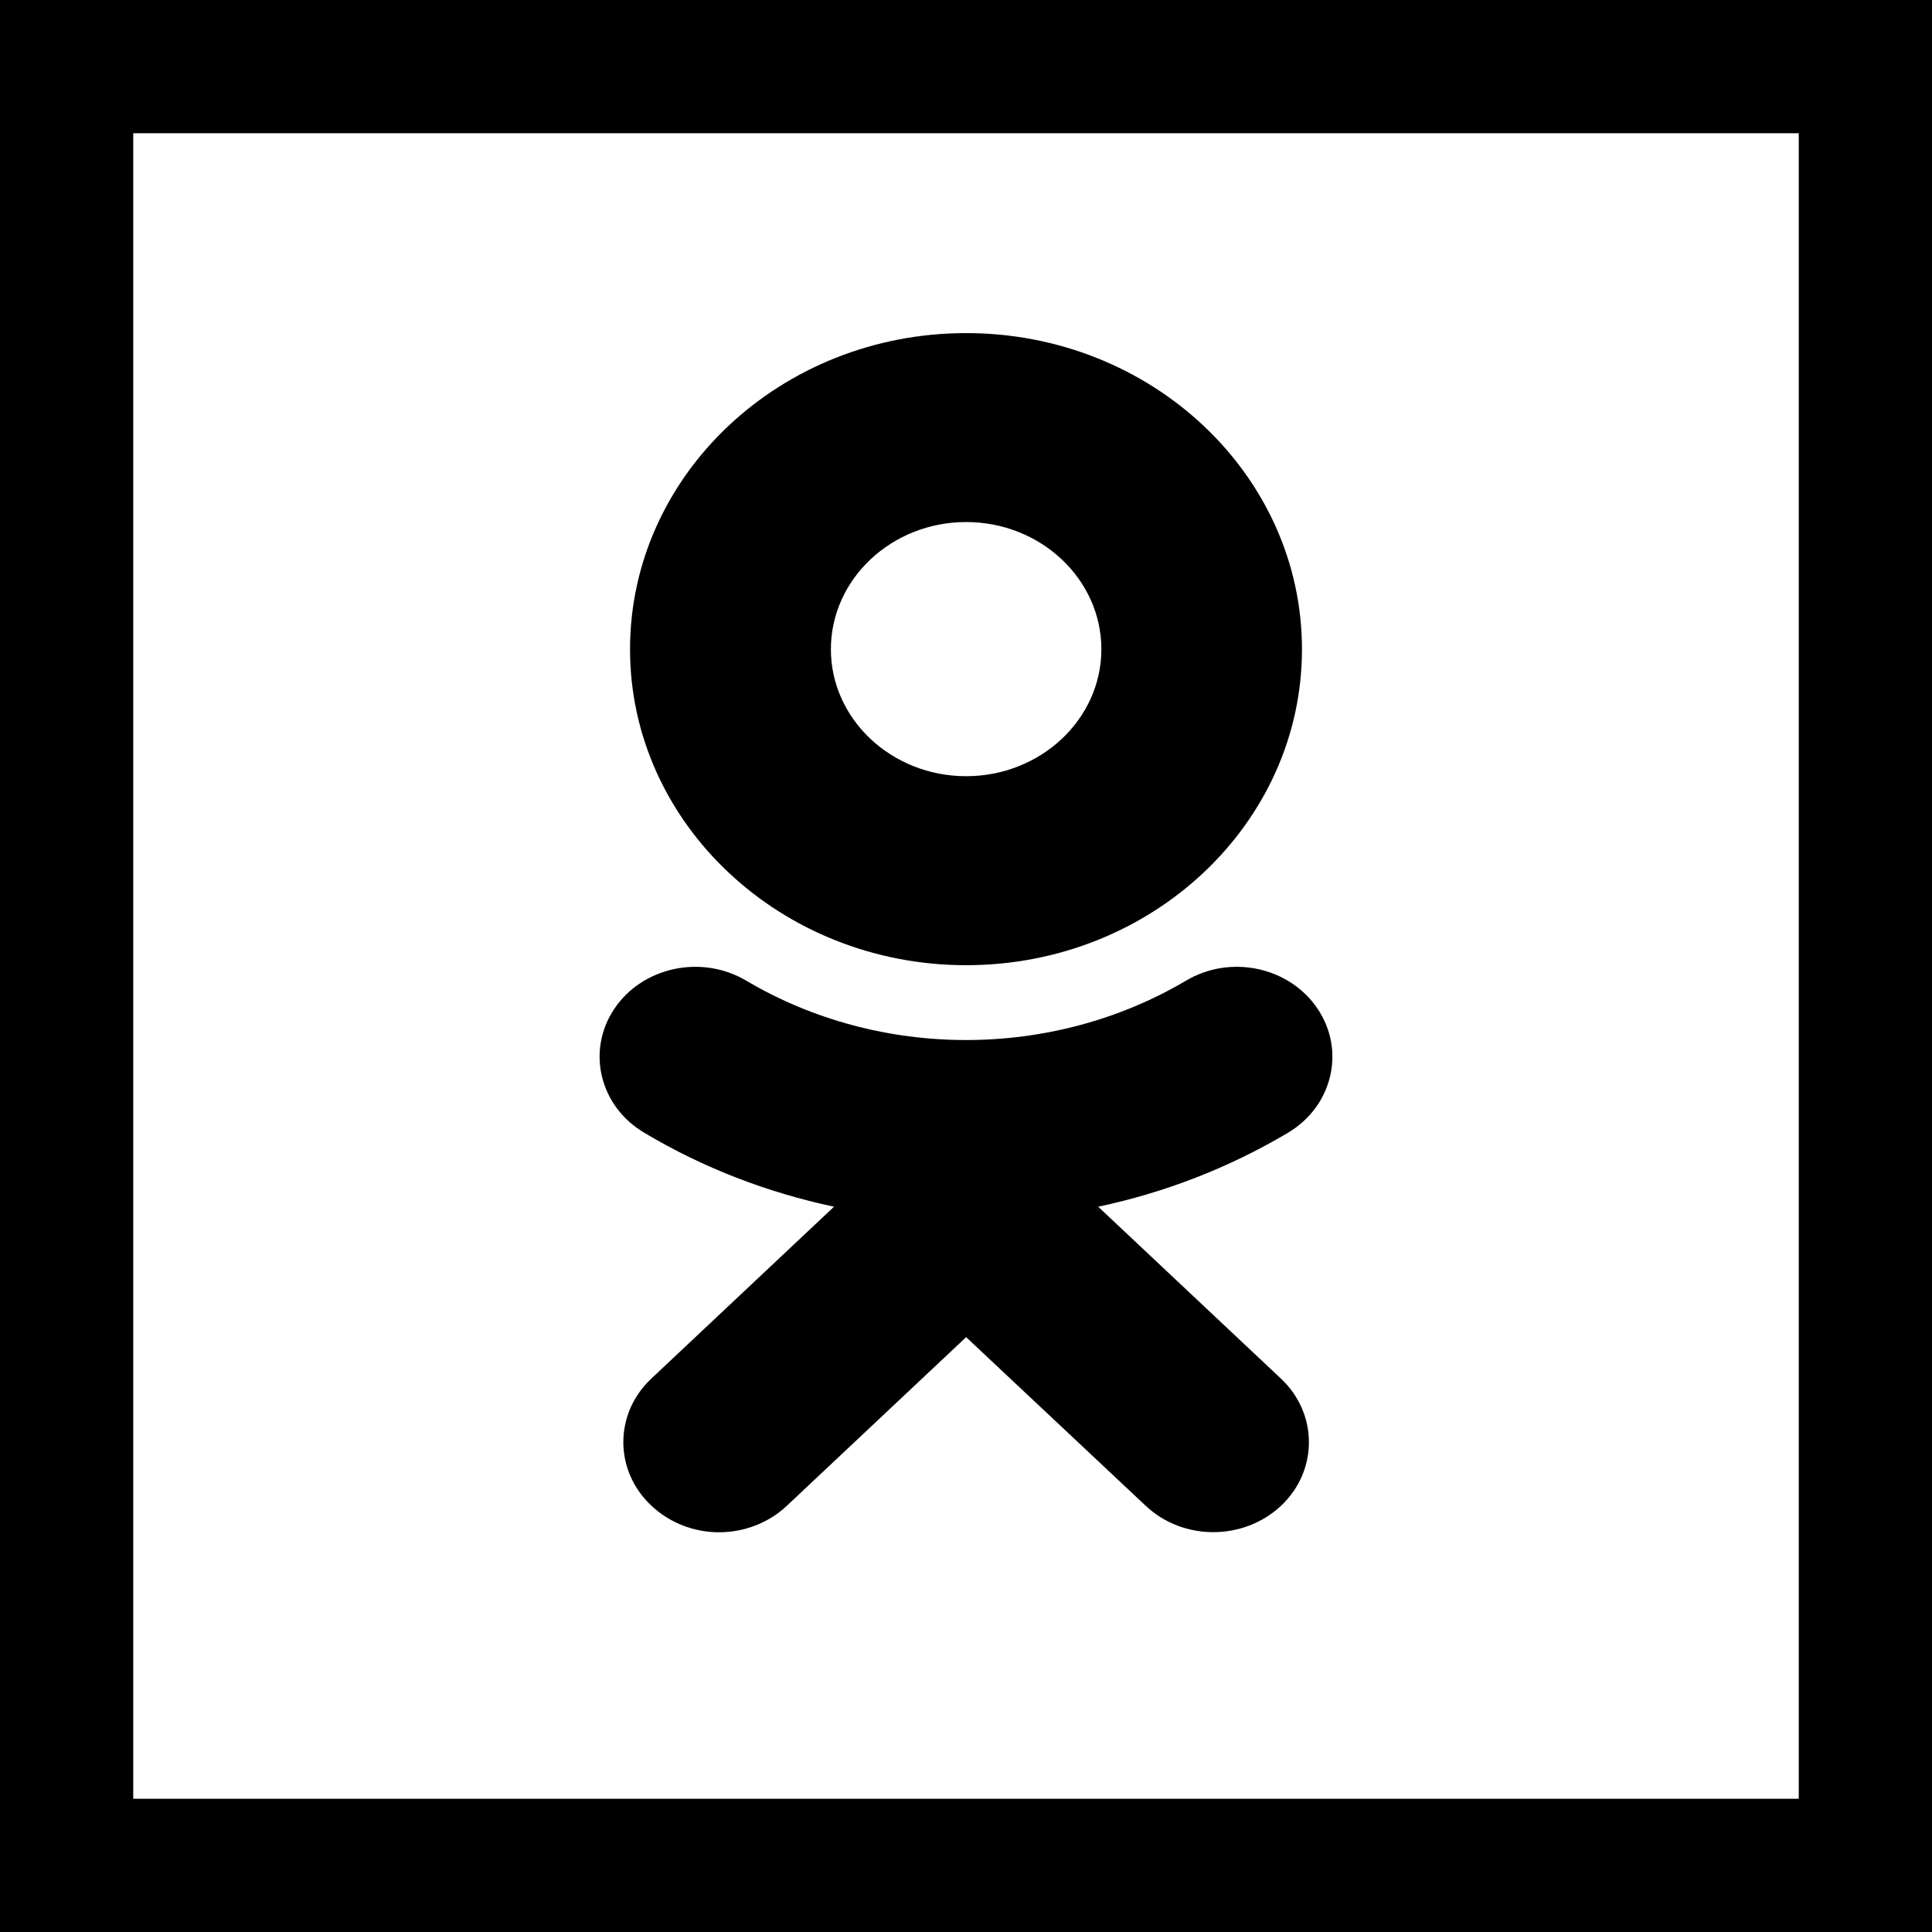
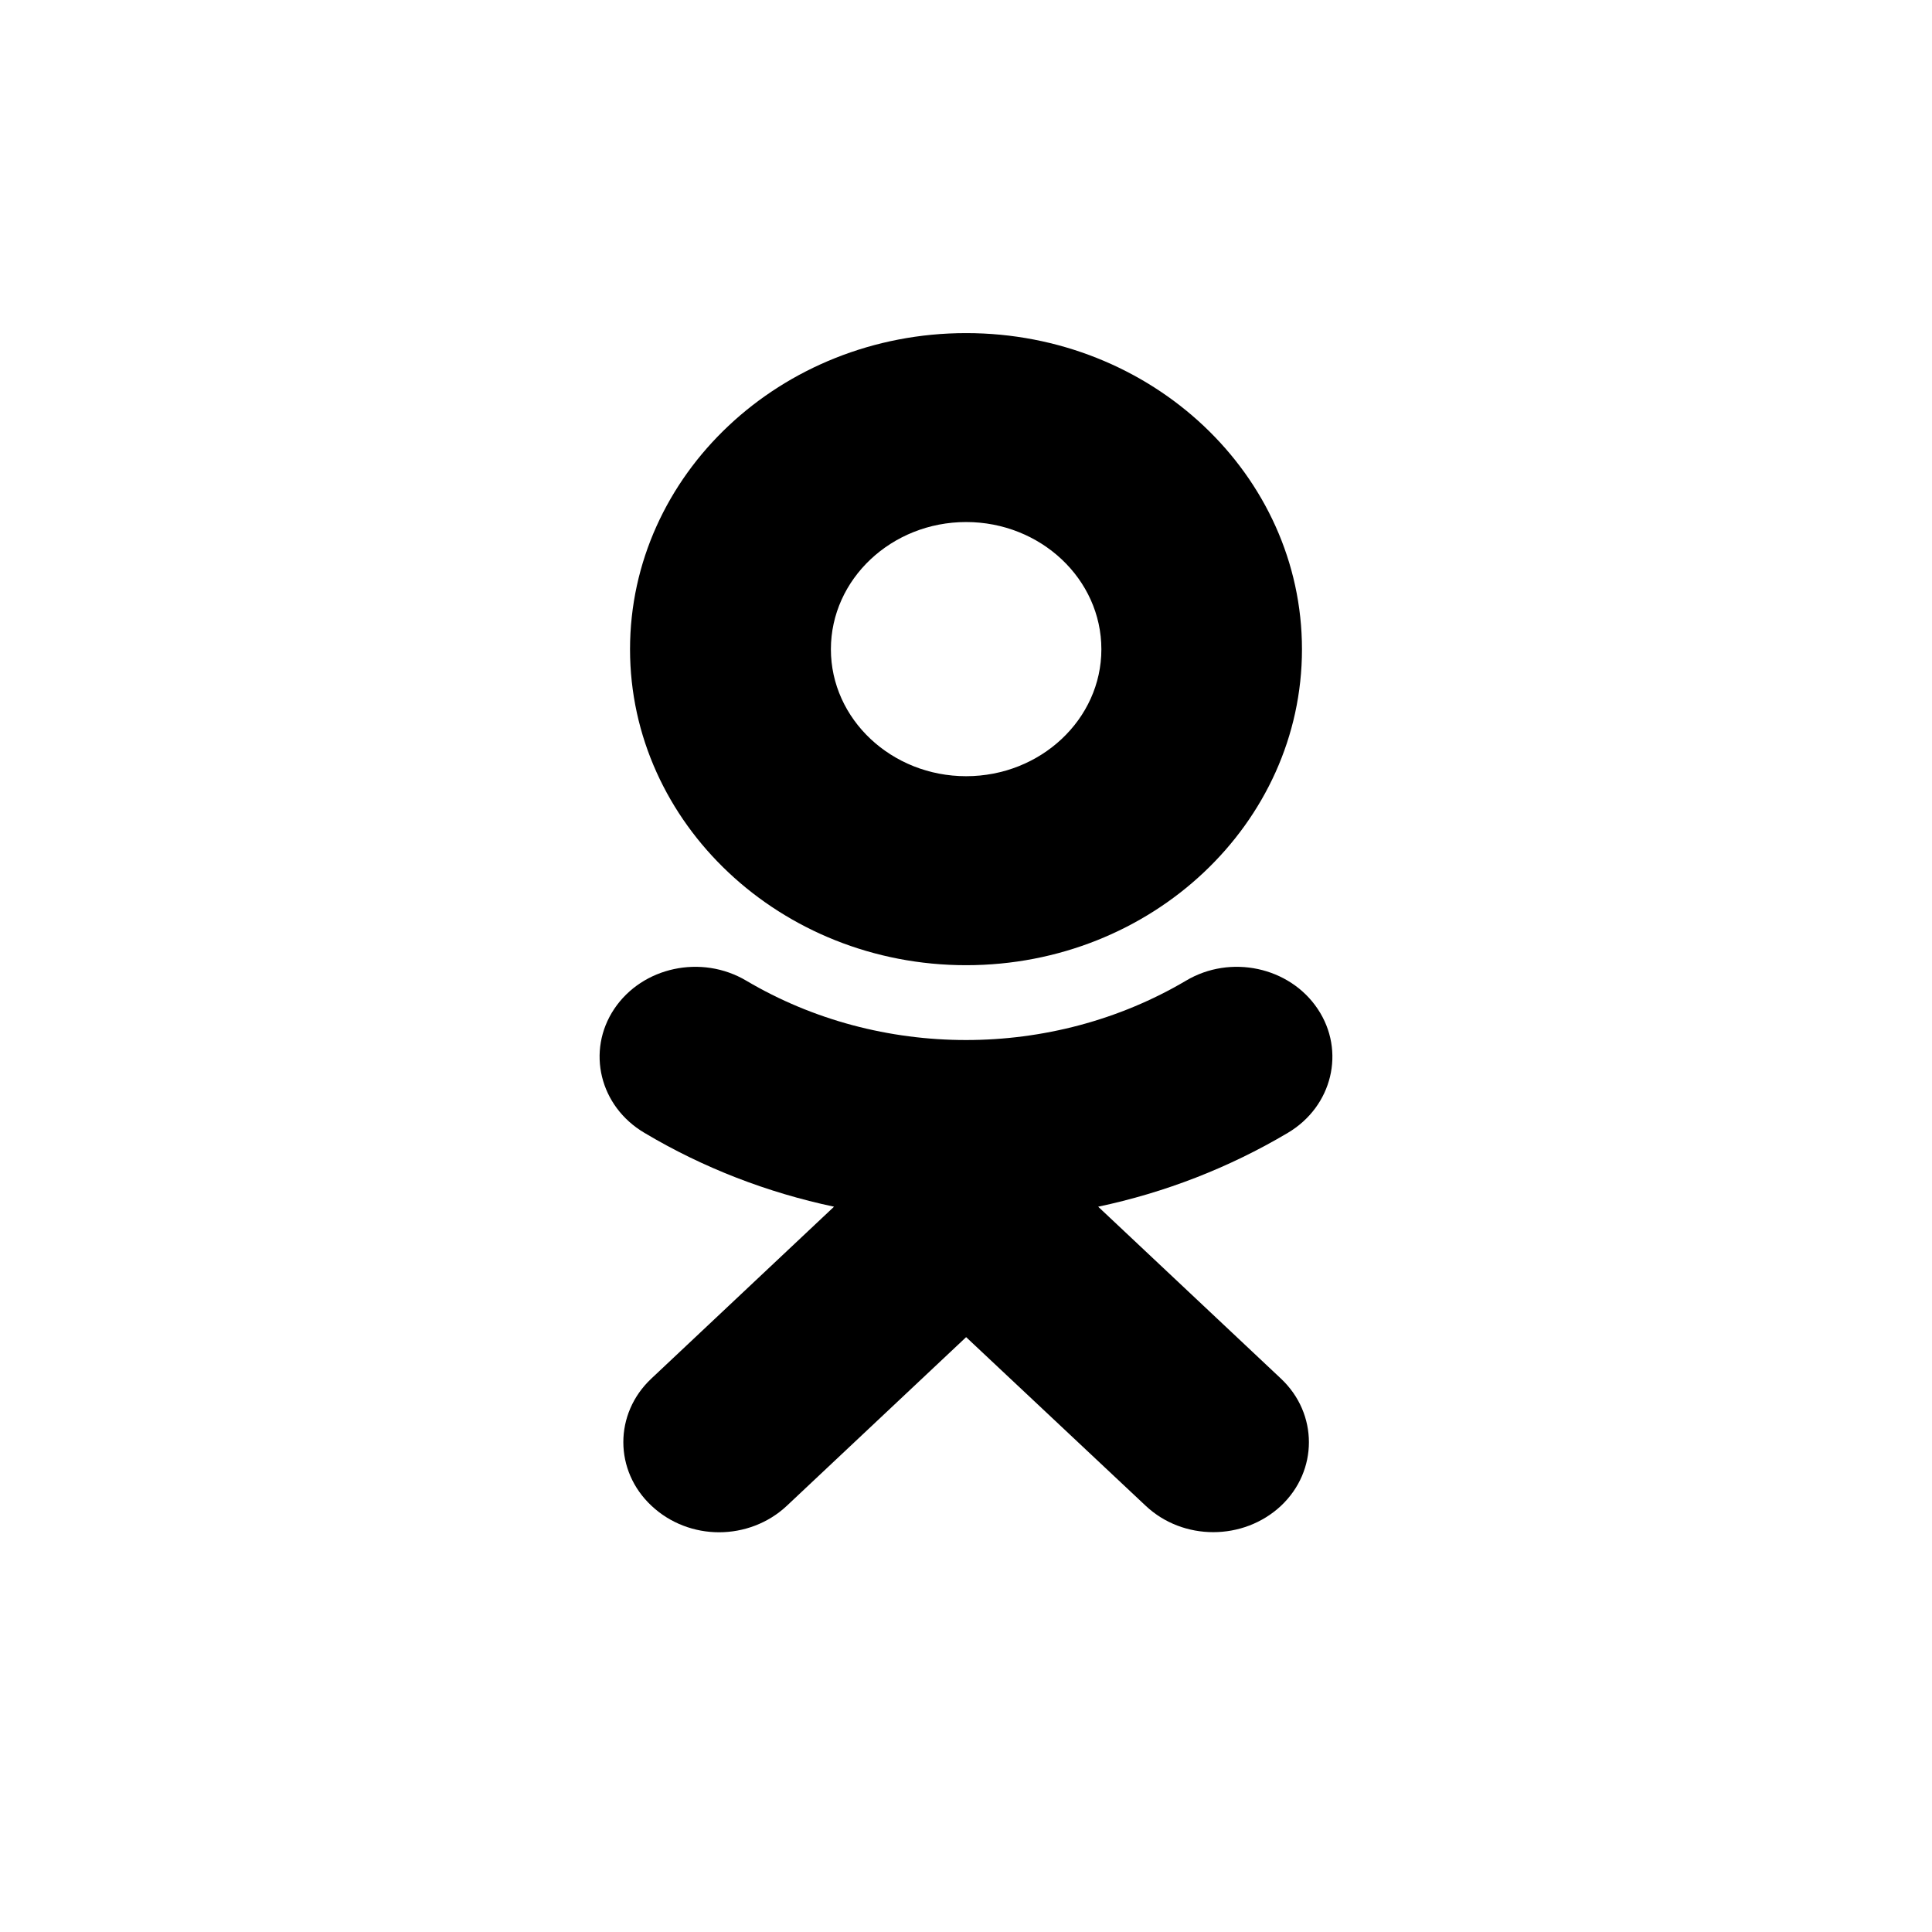
<svg xmlns="http://www.w3.org/2000/svg" width="29" height="29" viewBox="0 0 29 29" fill="none">
-   <rect x="1" y="1" width="27" height="27" stroke="black" stroke-width="2" />
  <path d="M14.502 7.836C15.621 7.836 16.532 8.693 16.532 9.746C16.532 10.795 15.621 11.651 14.502 11.651C13.383 11.651 12.472 10.795 12.472 9.746C12.472 8.693 13.383 7.836 14.502 7.836ZM14.502 14.488C17.285 14.488 19.543 12.363 19.543 9.746C19.543 7.128 17.285 5 14.502 5C11.719 5 9.457 7.128 9.457 9.746C9.457 12.359 11.719 14.488 14.502 14.488ZM16.484 18.113C17.482 17.902 18.443 17.531 19.33 17.005C20 16.608 20.201 15.774 19.779 15.144C19.358 14.514 18.471 14.321 17.801 14.721C15.791 15.908 13.209 15.908 11.203 14.721C10.529 14.321 9.642 14.514 9.22 15.144C8.799 15.774 9 16.608 9.674 17.005C10.556 17.531 11.522 17.902 12.519 18.113L9.776 20.694C9.216 21.22 9.216 22.077 9.78 22.603C10.06 22.866 10.427 23 10.793 23C11.16 23 11.53 22.866 11.81 22.603L14.502 20.071L17.198 22.603C17.758 23.13 18.664 23.13 19.228 22.603C19.787 22.077 19.787 21.22 19.228 20.694L16.484 18.113Z" fill="black" />
</svg>